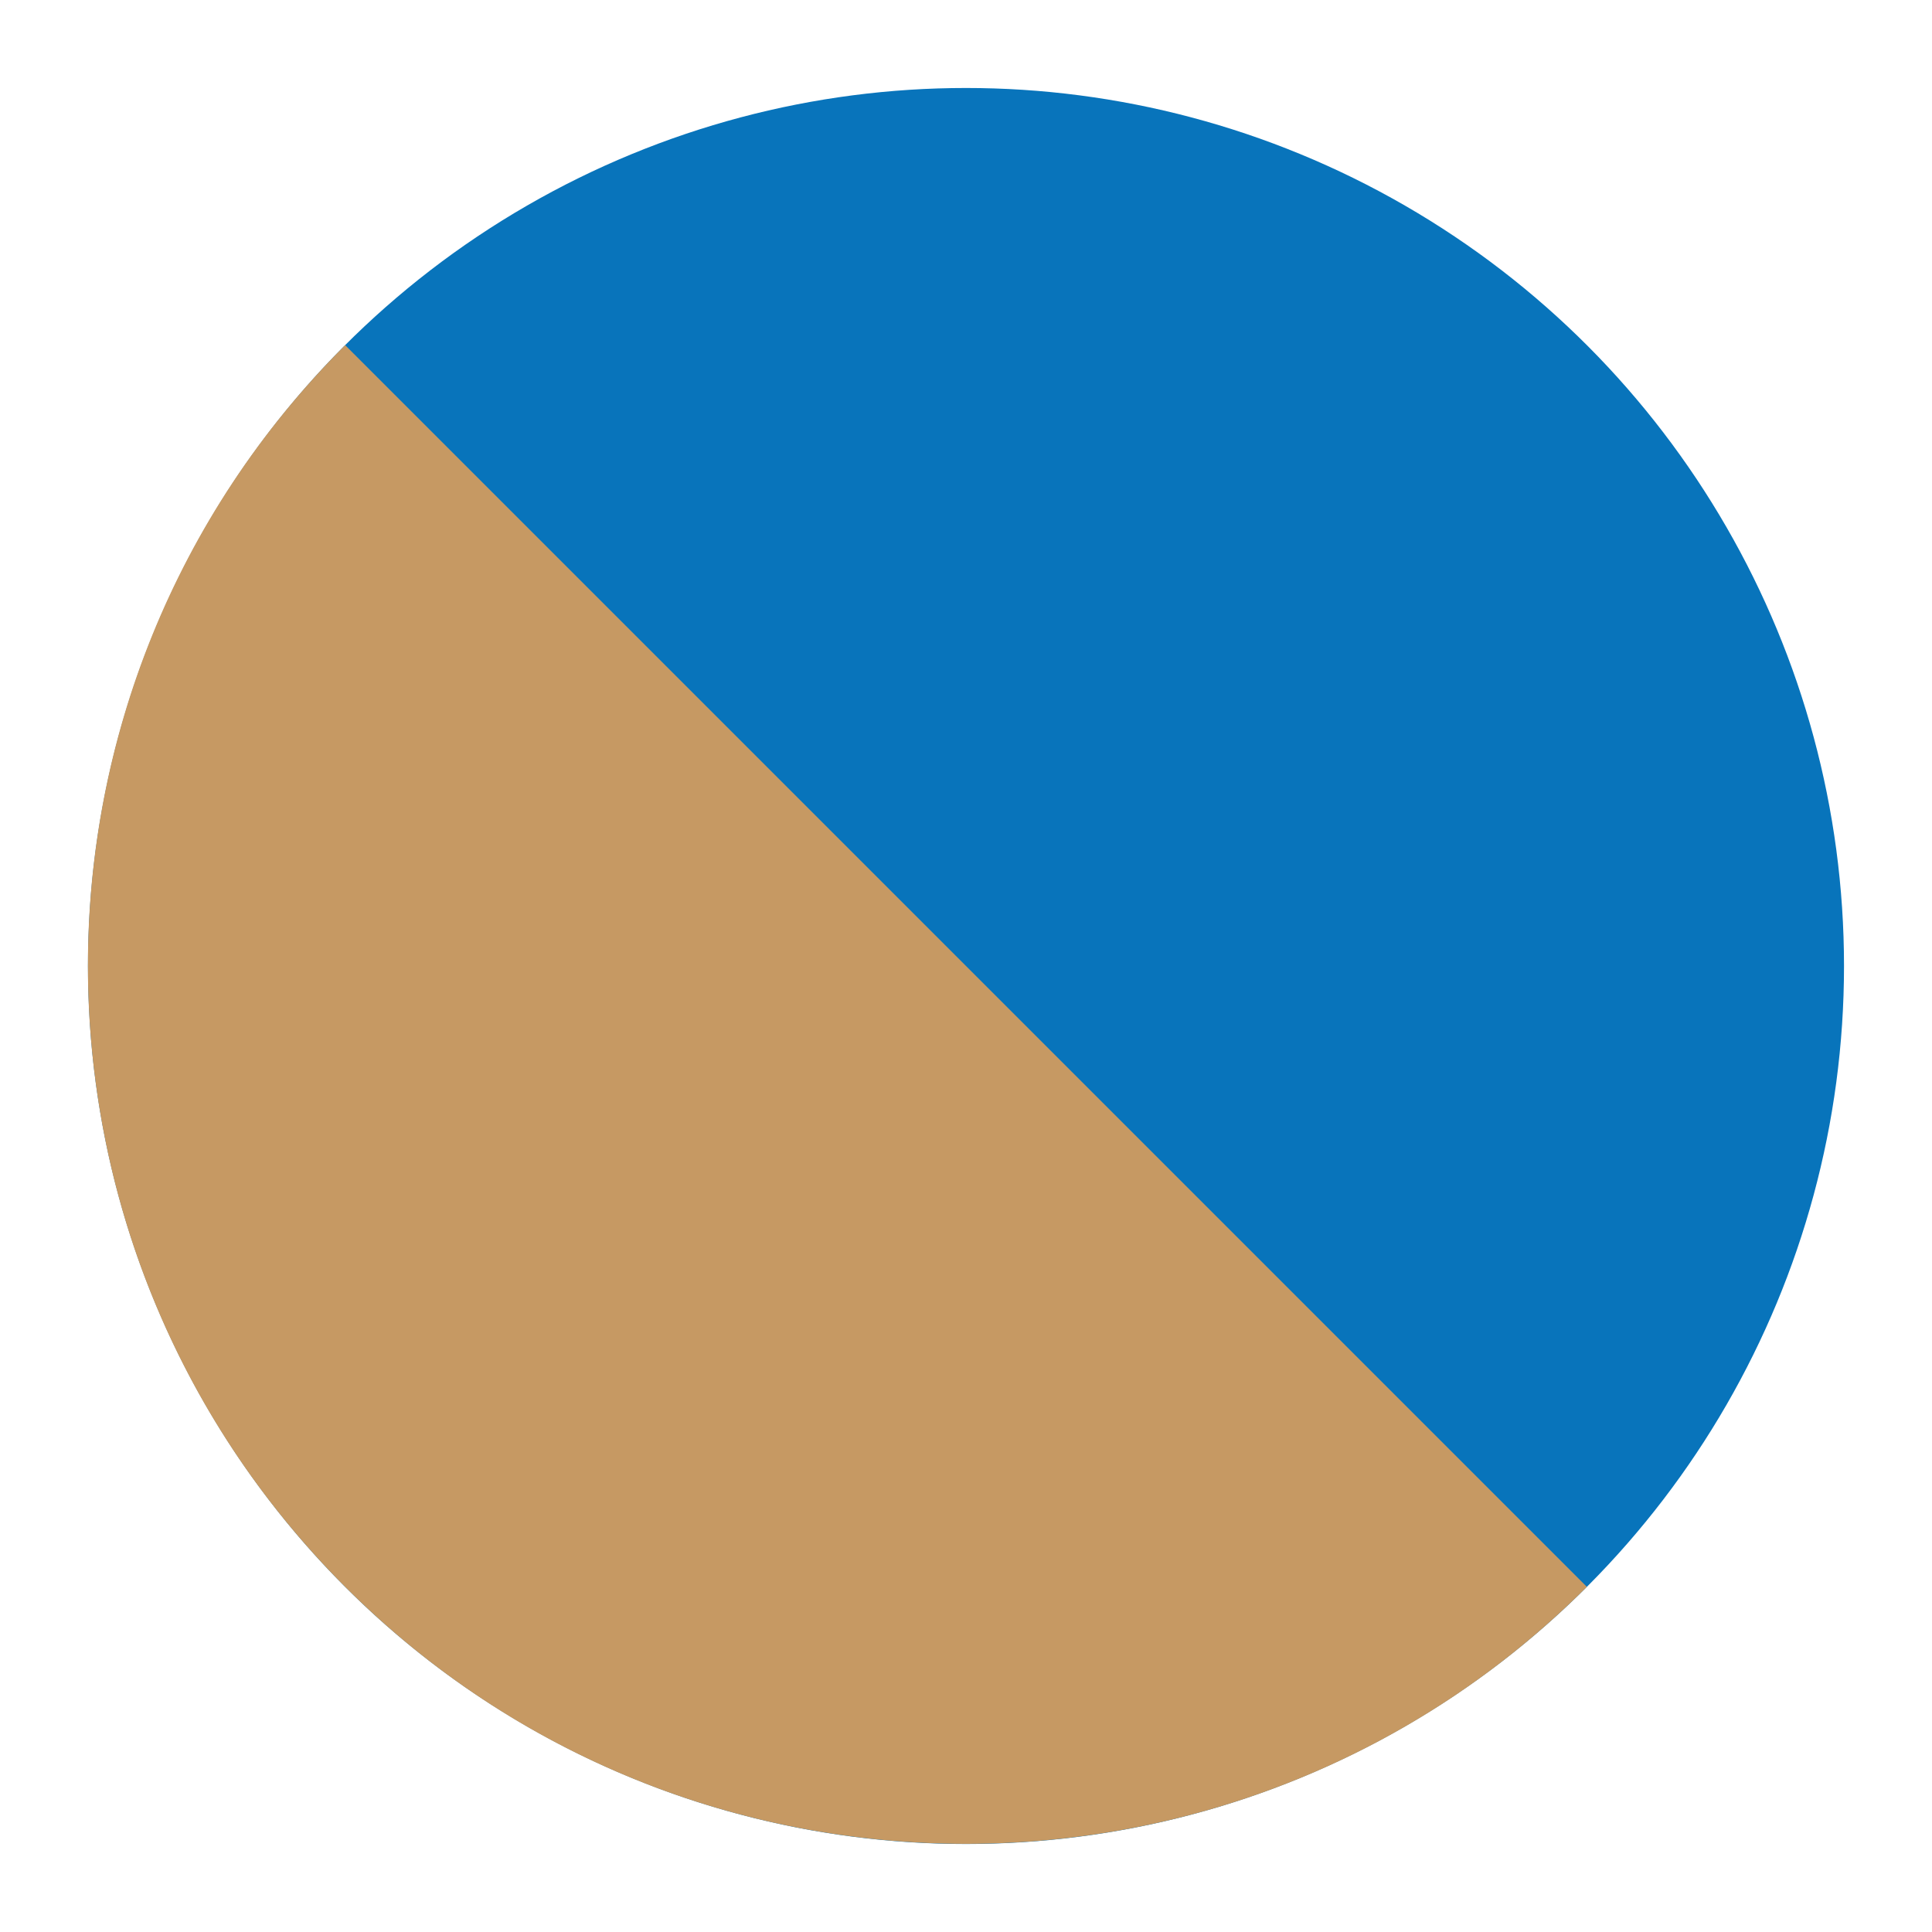
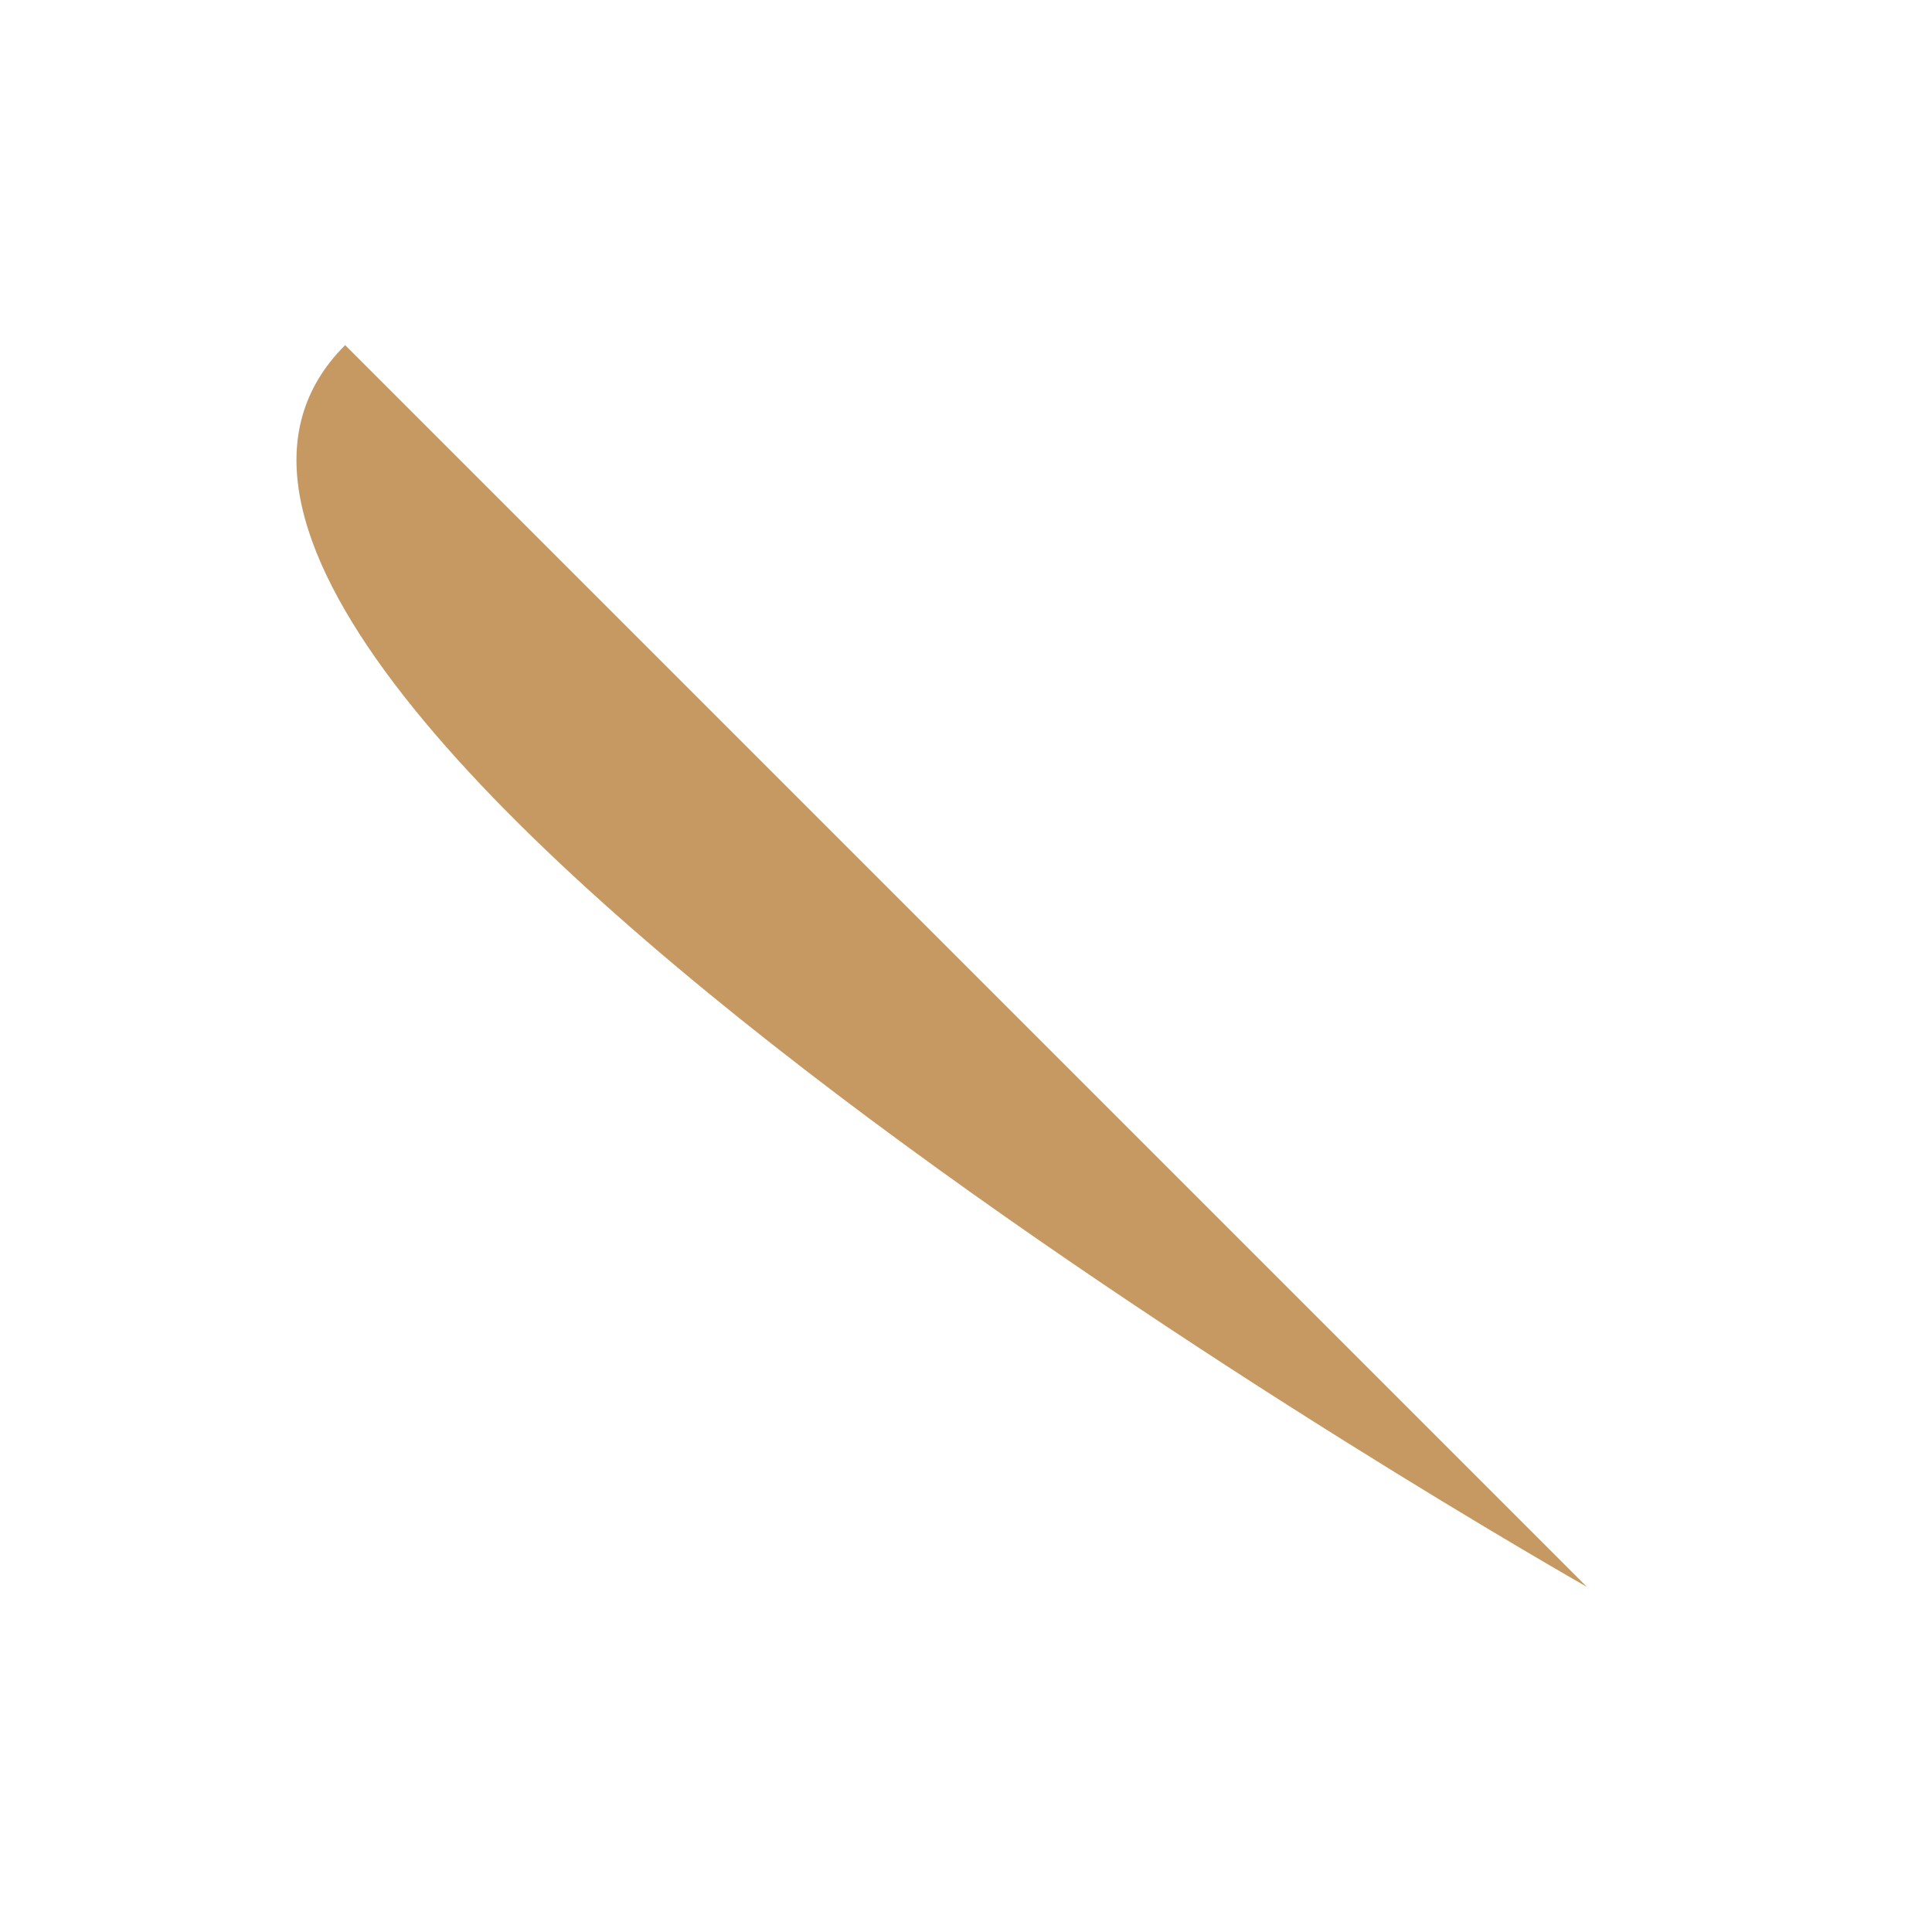
<svg xmlns="http://www.w3.org/2000/svg" id="Calque_1" data-name="Calque 1" viewBox="0 0 31.18 31.18">
  <defs>
    <style>
      .cls-1 {
        fill: #0874bb;
      }

      .cls-1, .cls-2 {
        stroke-width: 0px;
      }

      .cls-2 {
        fill: #c69963;
      }
    </style>
  </defs>
-   <circle class="cls-1" cx="15.59" cy="15.59" r="14.17" />
-   <path class="cls-2" d="m25.61,25.61c-5.53,5.53-14.51,5.53-20.04,0S.03,11.1,5.57,5.57" />
+   <path class="cls-2" d="m25.61,25.61S.03,11.1,5.57,5.57" />
</svg>